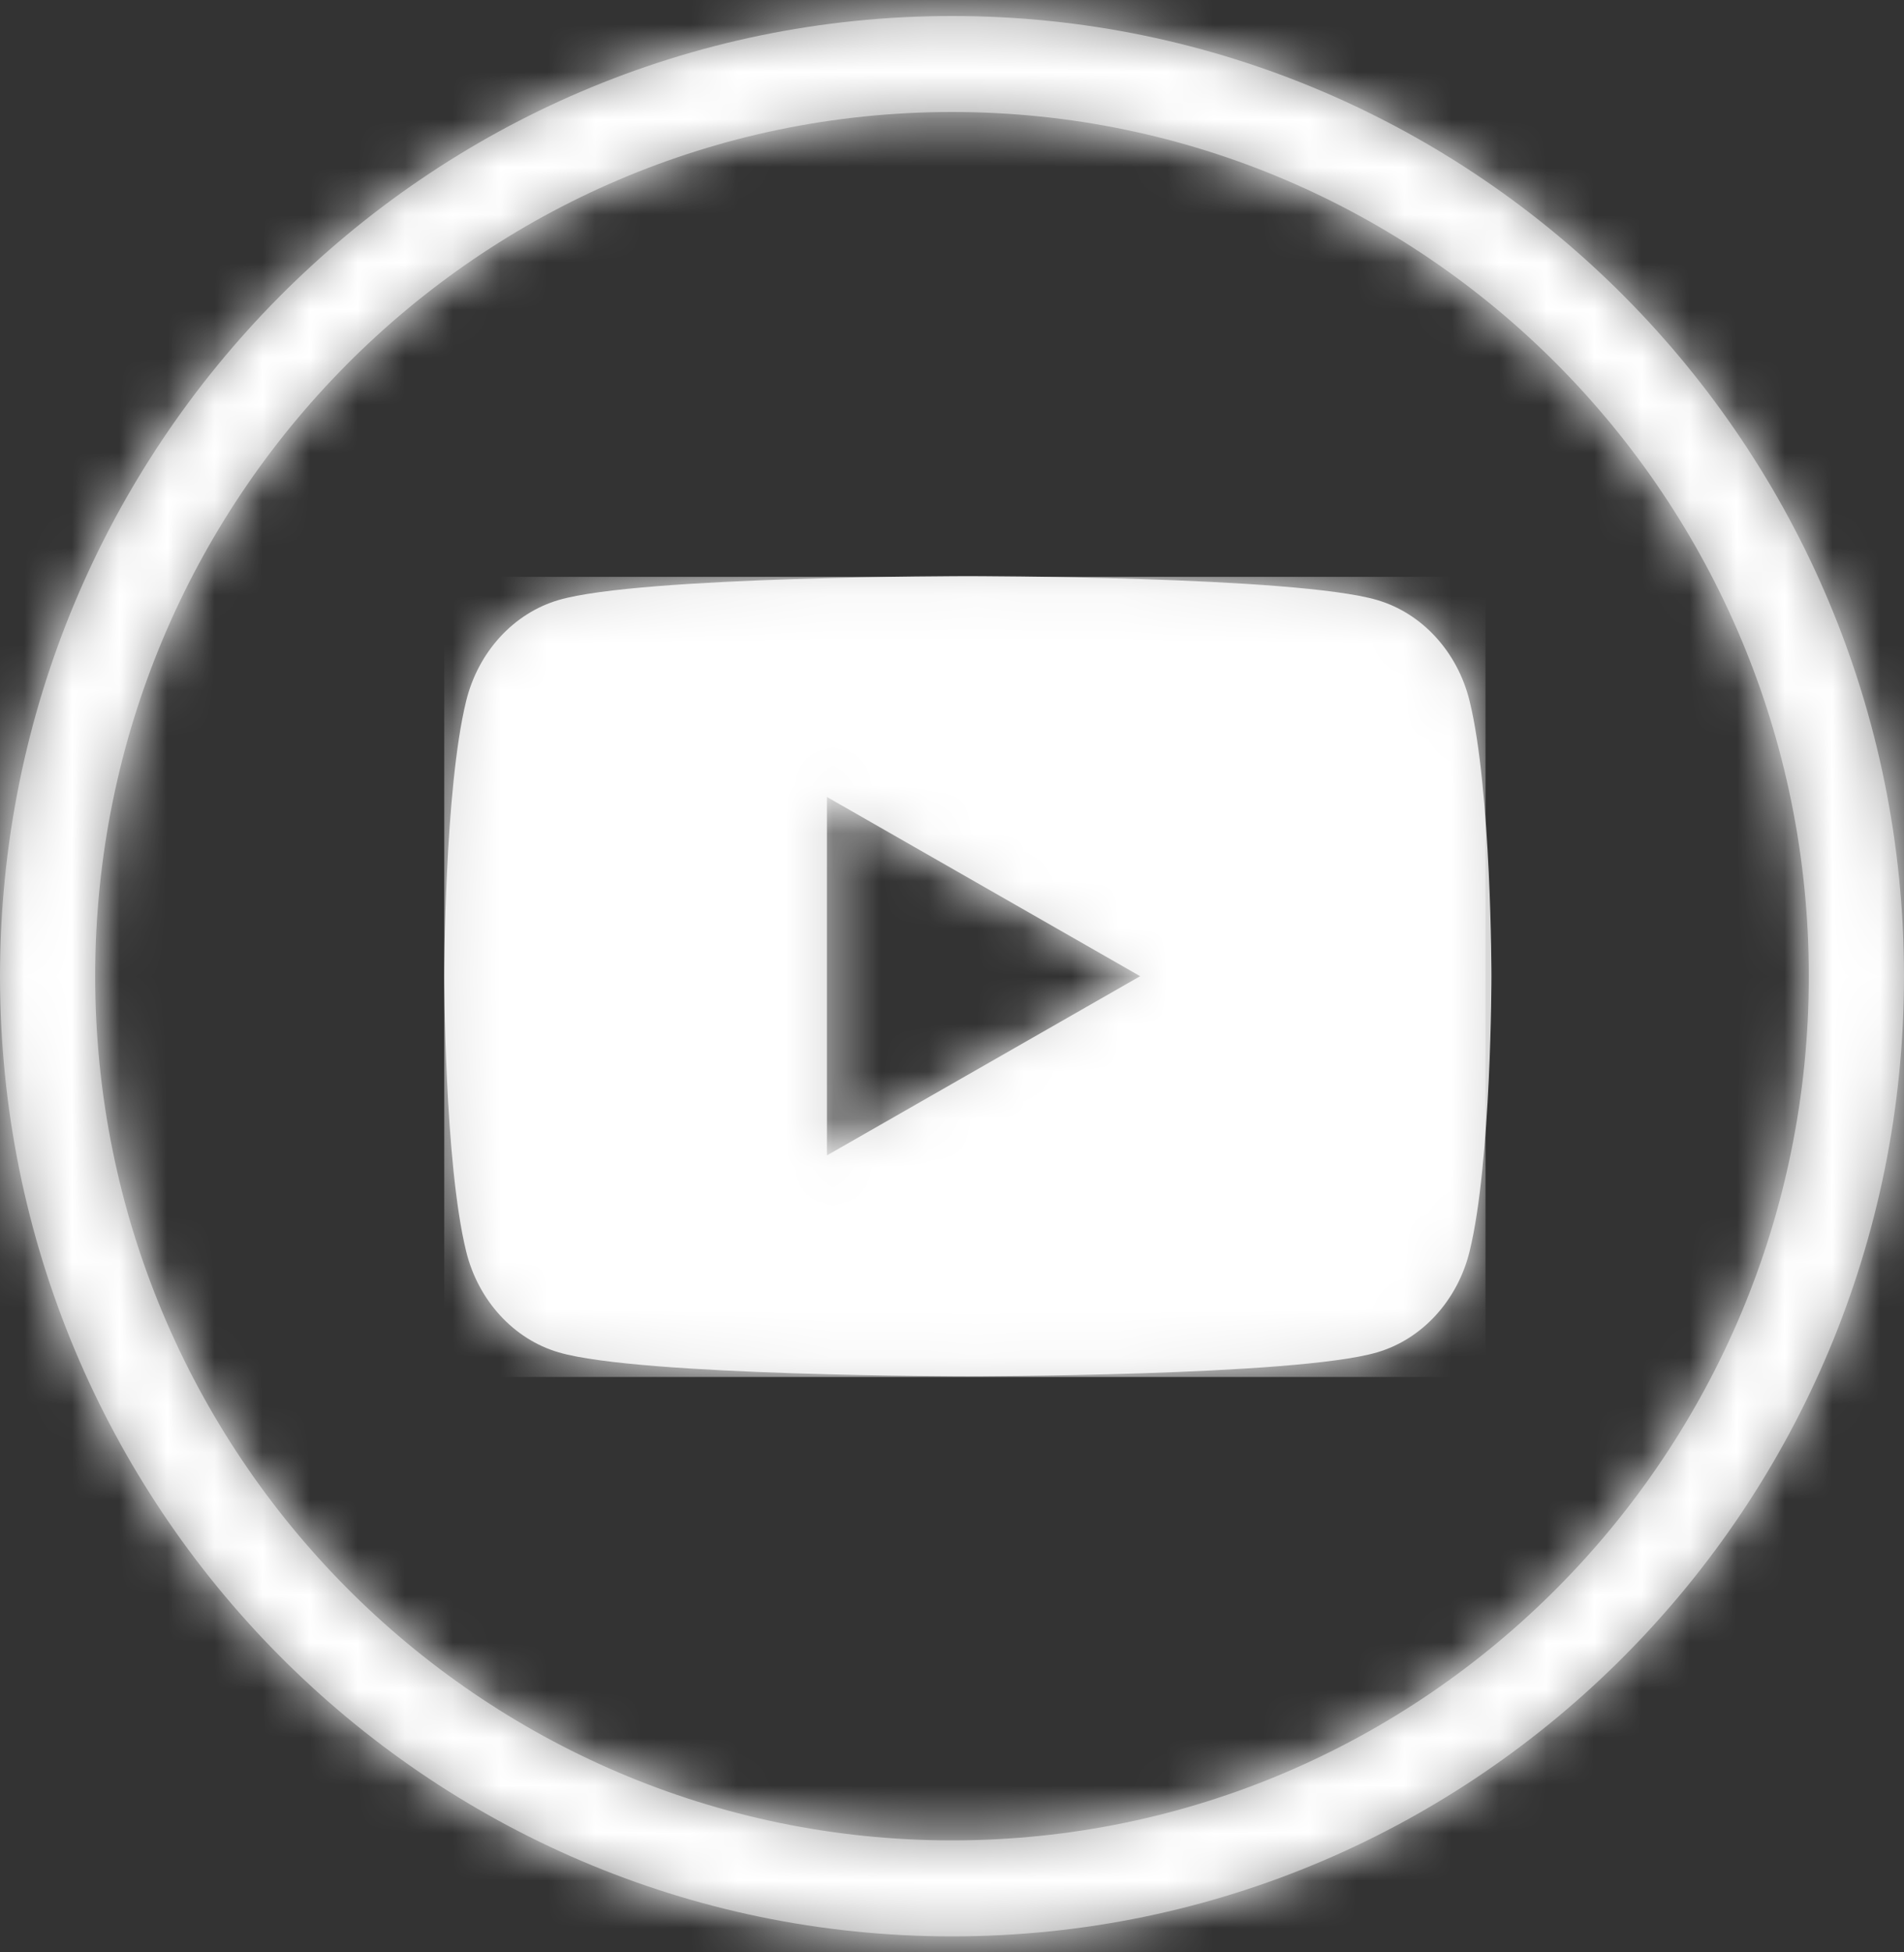
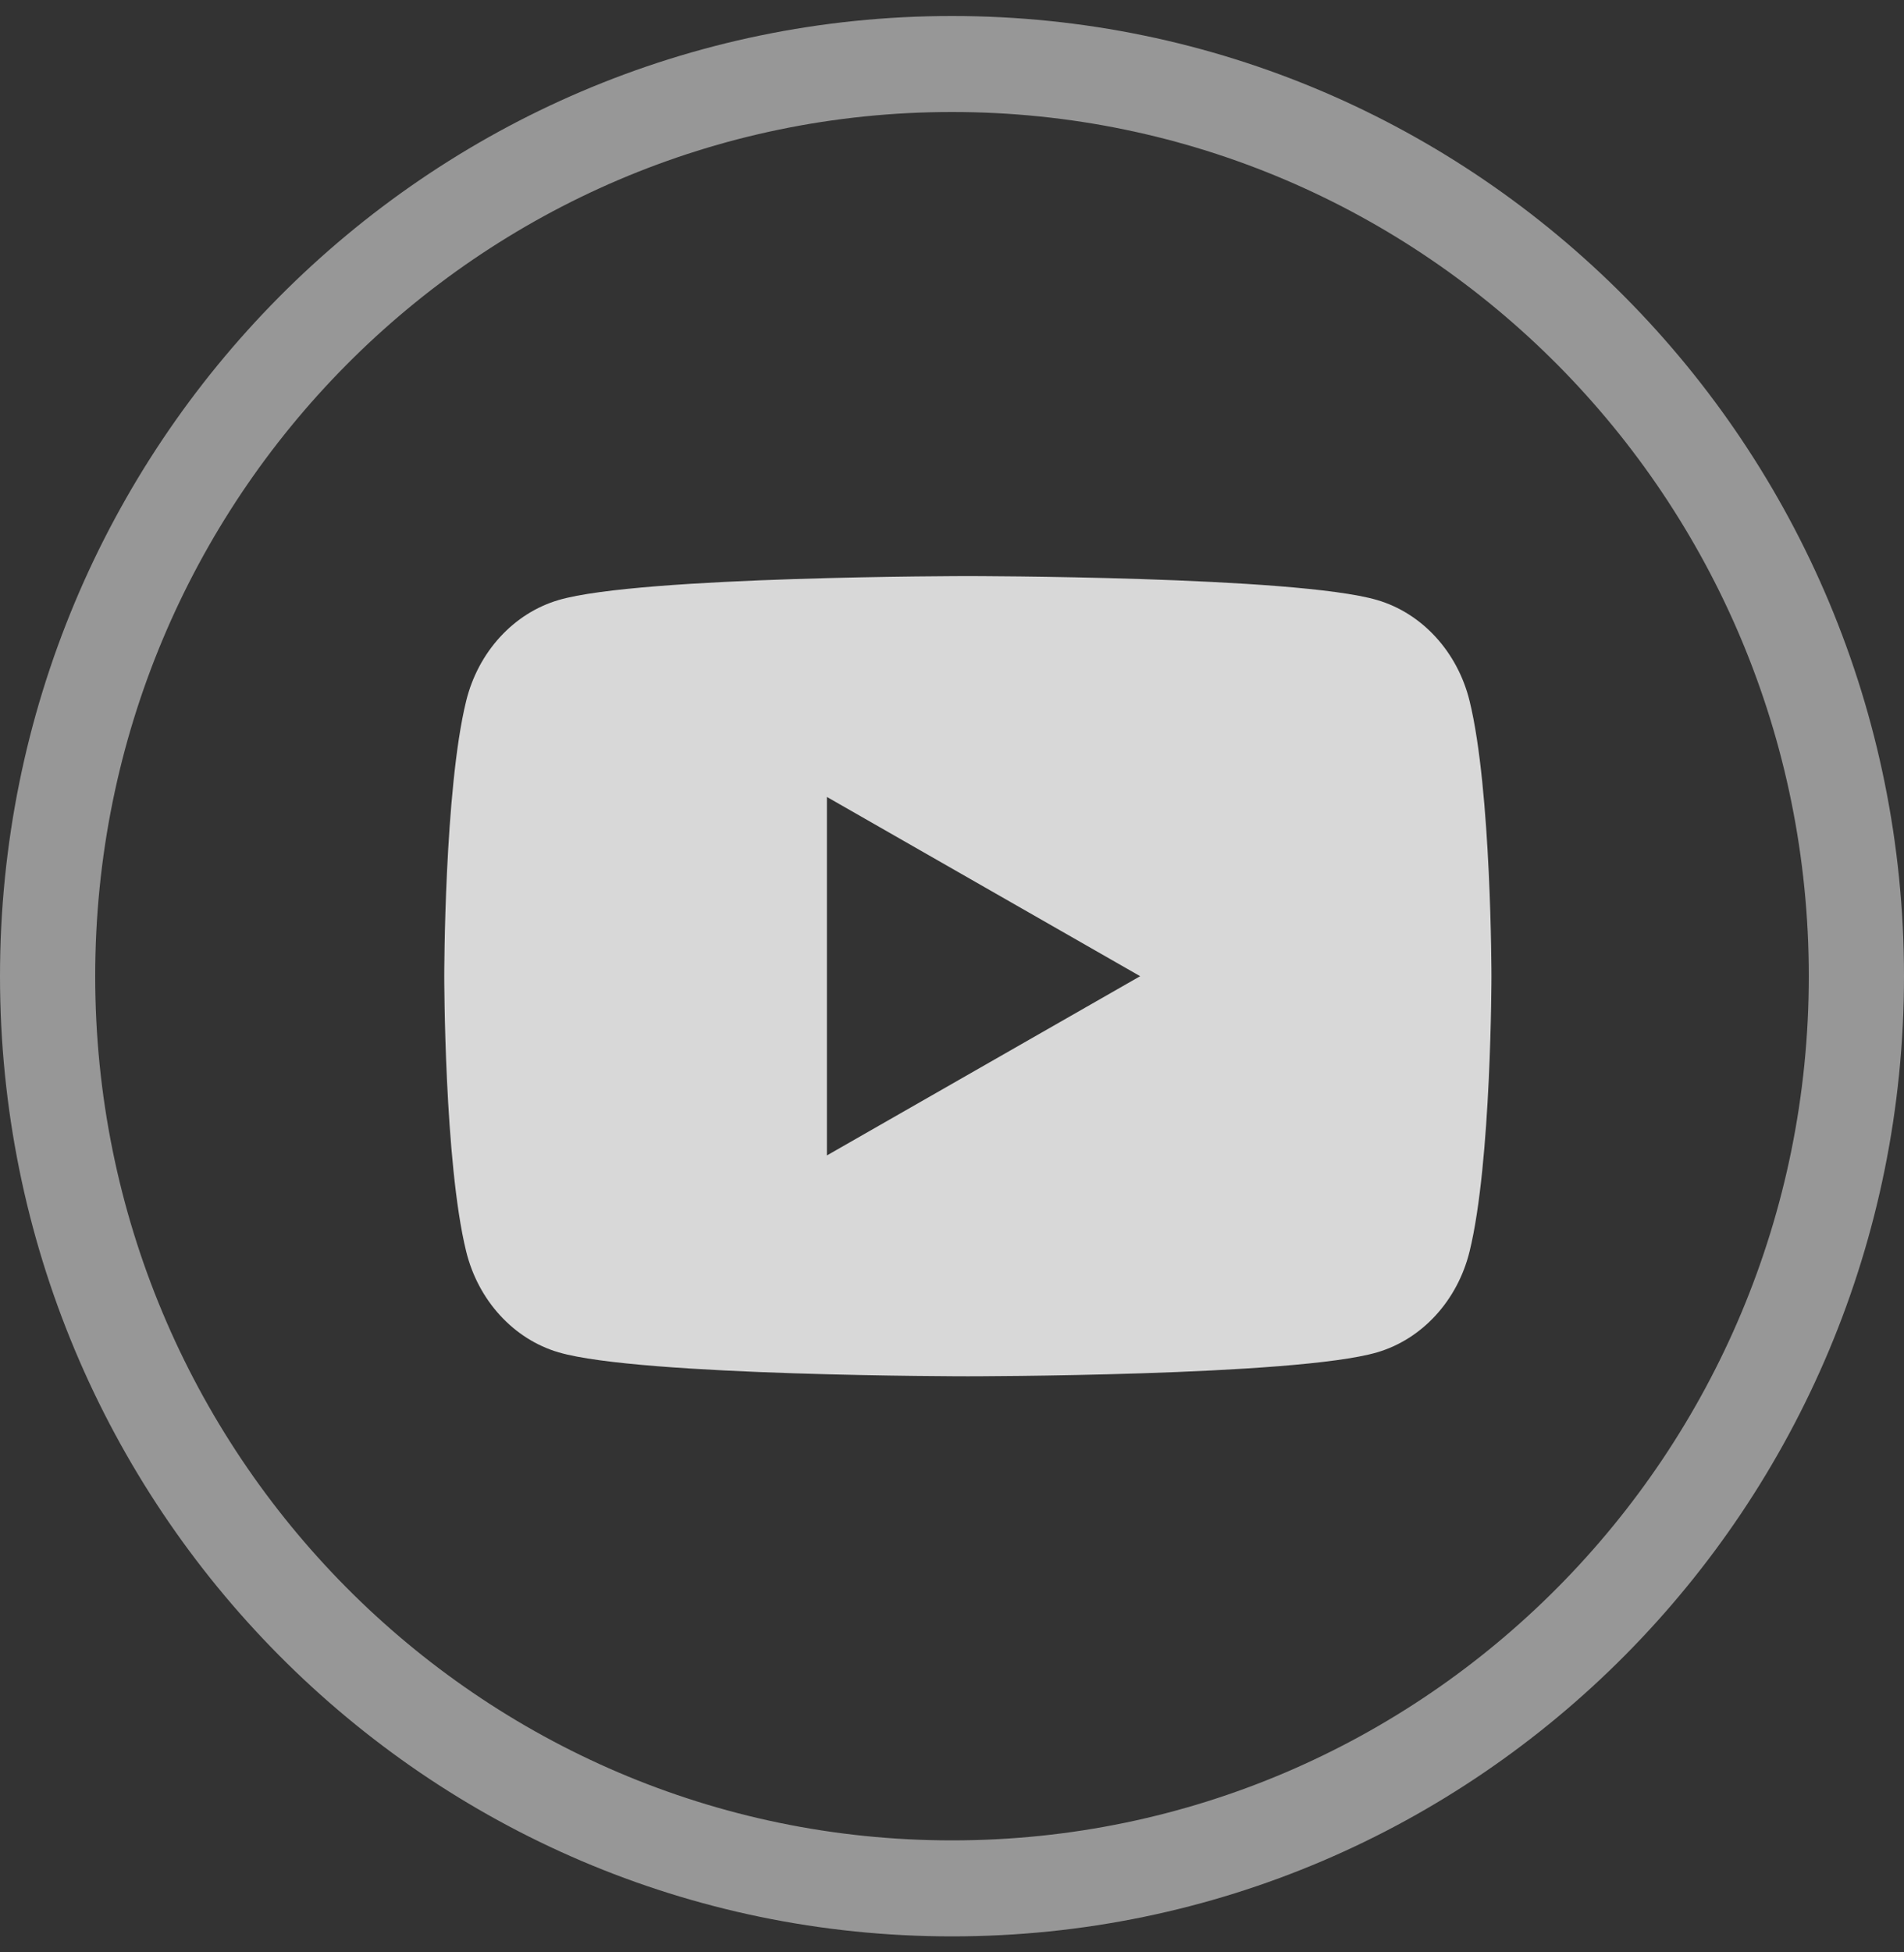
<svg xmlns="http://www.w3.org/2000/svg" width="40" height="41" viewBox="0 0 40 41" fill="none">
  <rect x="0" y="0" width="40" height="41" fill="#333333" stroke="none" />
  <path fill-rule="evenodd" clip-rule="evenodd" d="M40 20.5C40 9.364 31.046 0.336 20 0.336C8.954 0.336 0 9.364 0 20.5C0 31.636 8.954 40.664 20 40.664C31.046 40.664 40 31.636 40 20.5ZM2 20.5C2 10.477 10.059 2.352 20 2.352C29.941 2.352 38 10.477 38 20.5C38 30.523 29.941 38.648 20 38.648C10.059 38.648 2 30.523 2 20.5Z" fill="#979797" />
  <mask id="mask0_805_20999" style="mask-type:luminance" maskUnits="userSpaceOnUse" x="0" y="0" width="40" height="41">
    <path fill-rule="evenodd" clip-rule="evenodd" d="M40 20.5C40 9.364 31.046 0.336 20 0.336C8.954 0.336 0 9.364 0 20.5C0 31.636 8.954 40.664 20 40.664C31.046 40.664 40 31.636 40 20.5ZM2 20.5C2 10.477 10.059 2.352 20 2.352C29.941 2.352 38 10.477 38 20.5C38 30.523 29.941 38.648 20 38.648C10.059 38.648 2 30.523 2 20.5Z" fill="white" />
  </mask>
  <g mask="url(#mask0_805_20999)">
-     <rect x="-22.667" y="-27.557" width="114" height="114.934" fill="white" />
-   </g>
+     </g>
  <path fill-rule="evenodd" clip-rule="evenodd" d="M17.372 24.264V16.736L23.953 20.5L17.372 24.264ZM30.874 14.722C30.621 13.689 29.875 12.876 28.929 12.6C27.213 12.098 20.333 12.098 20.333 12.098C20.333 12.098 13.454 12.098 11.738 12.6C10.792 12.876 10.046 13.689 9.793 14.722C9.333 16.594 9.333 20.5 9.333 20.5C9.333 20.5 9.333 24.406 9.793 26.278C10.046 27.311 10.792 28.124 11.738 28.4C13.454 28.902 20.333 28.902 20.333 28.902C20.333 28.902 27.213 28.902 28.929 28.4C29.875 28.124 30.621 27.311 30.874 26.278C31.333 24.406 31.333 20.5 31.333 20.5C31.333 20.5 31.333 16.594 30.874 14.722Z" fill="#D8D8D8" />
  <mask id="mask1_805_20999" style="mask-type:luminance" maskUnits="userSpaceOnUse" x="9" y="12" width="23" height="17">
-     <path fill-rule="evenodd" clip-rule="evenodd" d="M17.372 24.264V16.736L23.953 20.5L17.372 24.264ZM30.874 14.722C30.621 13.689 29.875 12.876 28.929 12.6C27.213 12.098 20.333 12.098 20.333 12.098C20.333 12.098 13.454 12.098 11.738 12.6C10.792 12.876 10.046 13.689 9.793 14.722C9.333 16.594 9.333 20.5 9.333 20.5C9.333 20.5 9.333 24.406 9.793 26.278C10.046 27.311 10.792 28.124 11.738 28.4C13.454 28.902 20.333 28.902 20.333 28.902C20.333 28.902 27.213 28.902 28.929 28.4C29.875 28.124 30.621 27.311 30.874 26.278C31.333 24.406 31.333 20.5 31.333 20.5C31.333 20.5 31.333 16.594 30.874 14.722Z" fill="white" />
-   </mask>
+     </mask>
  <g mask="url(#mask1_805_20999)">
-     <rect x="9.333" y="12.114" width="21.875" height="16.803" fill="white" />
-   </g>
+     </g>
</svg>